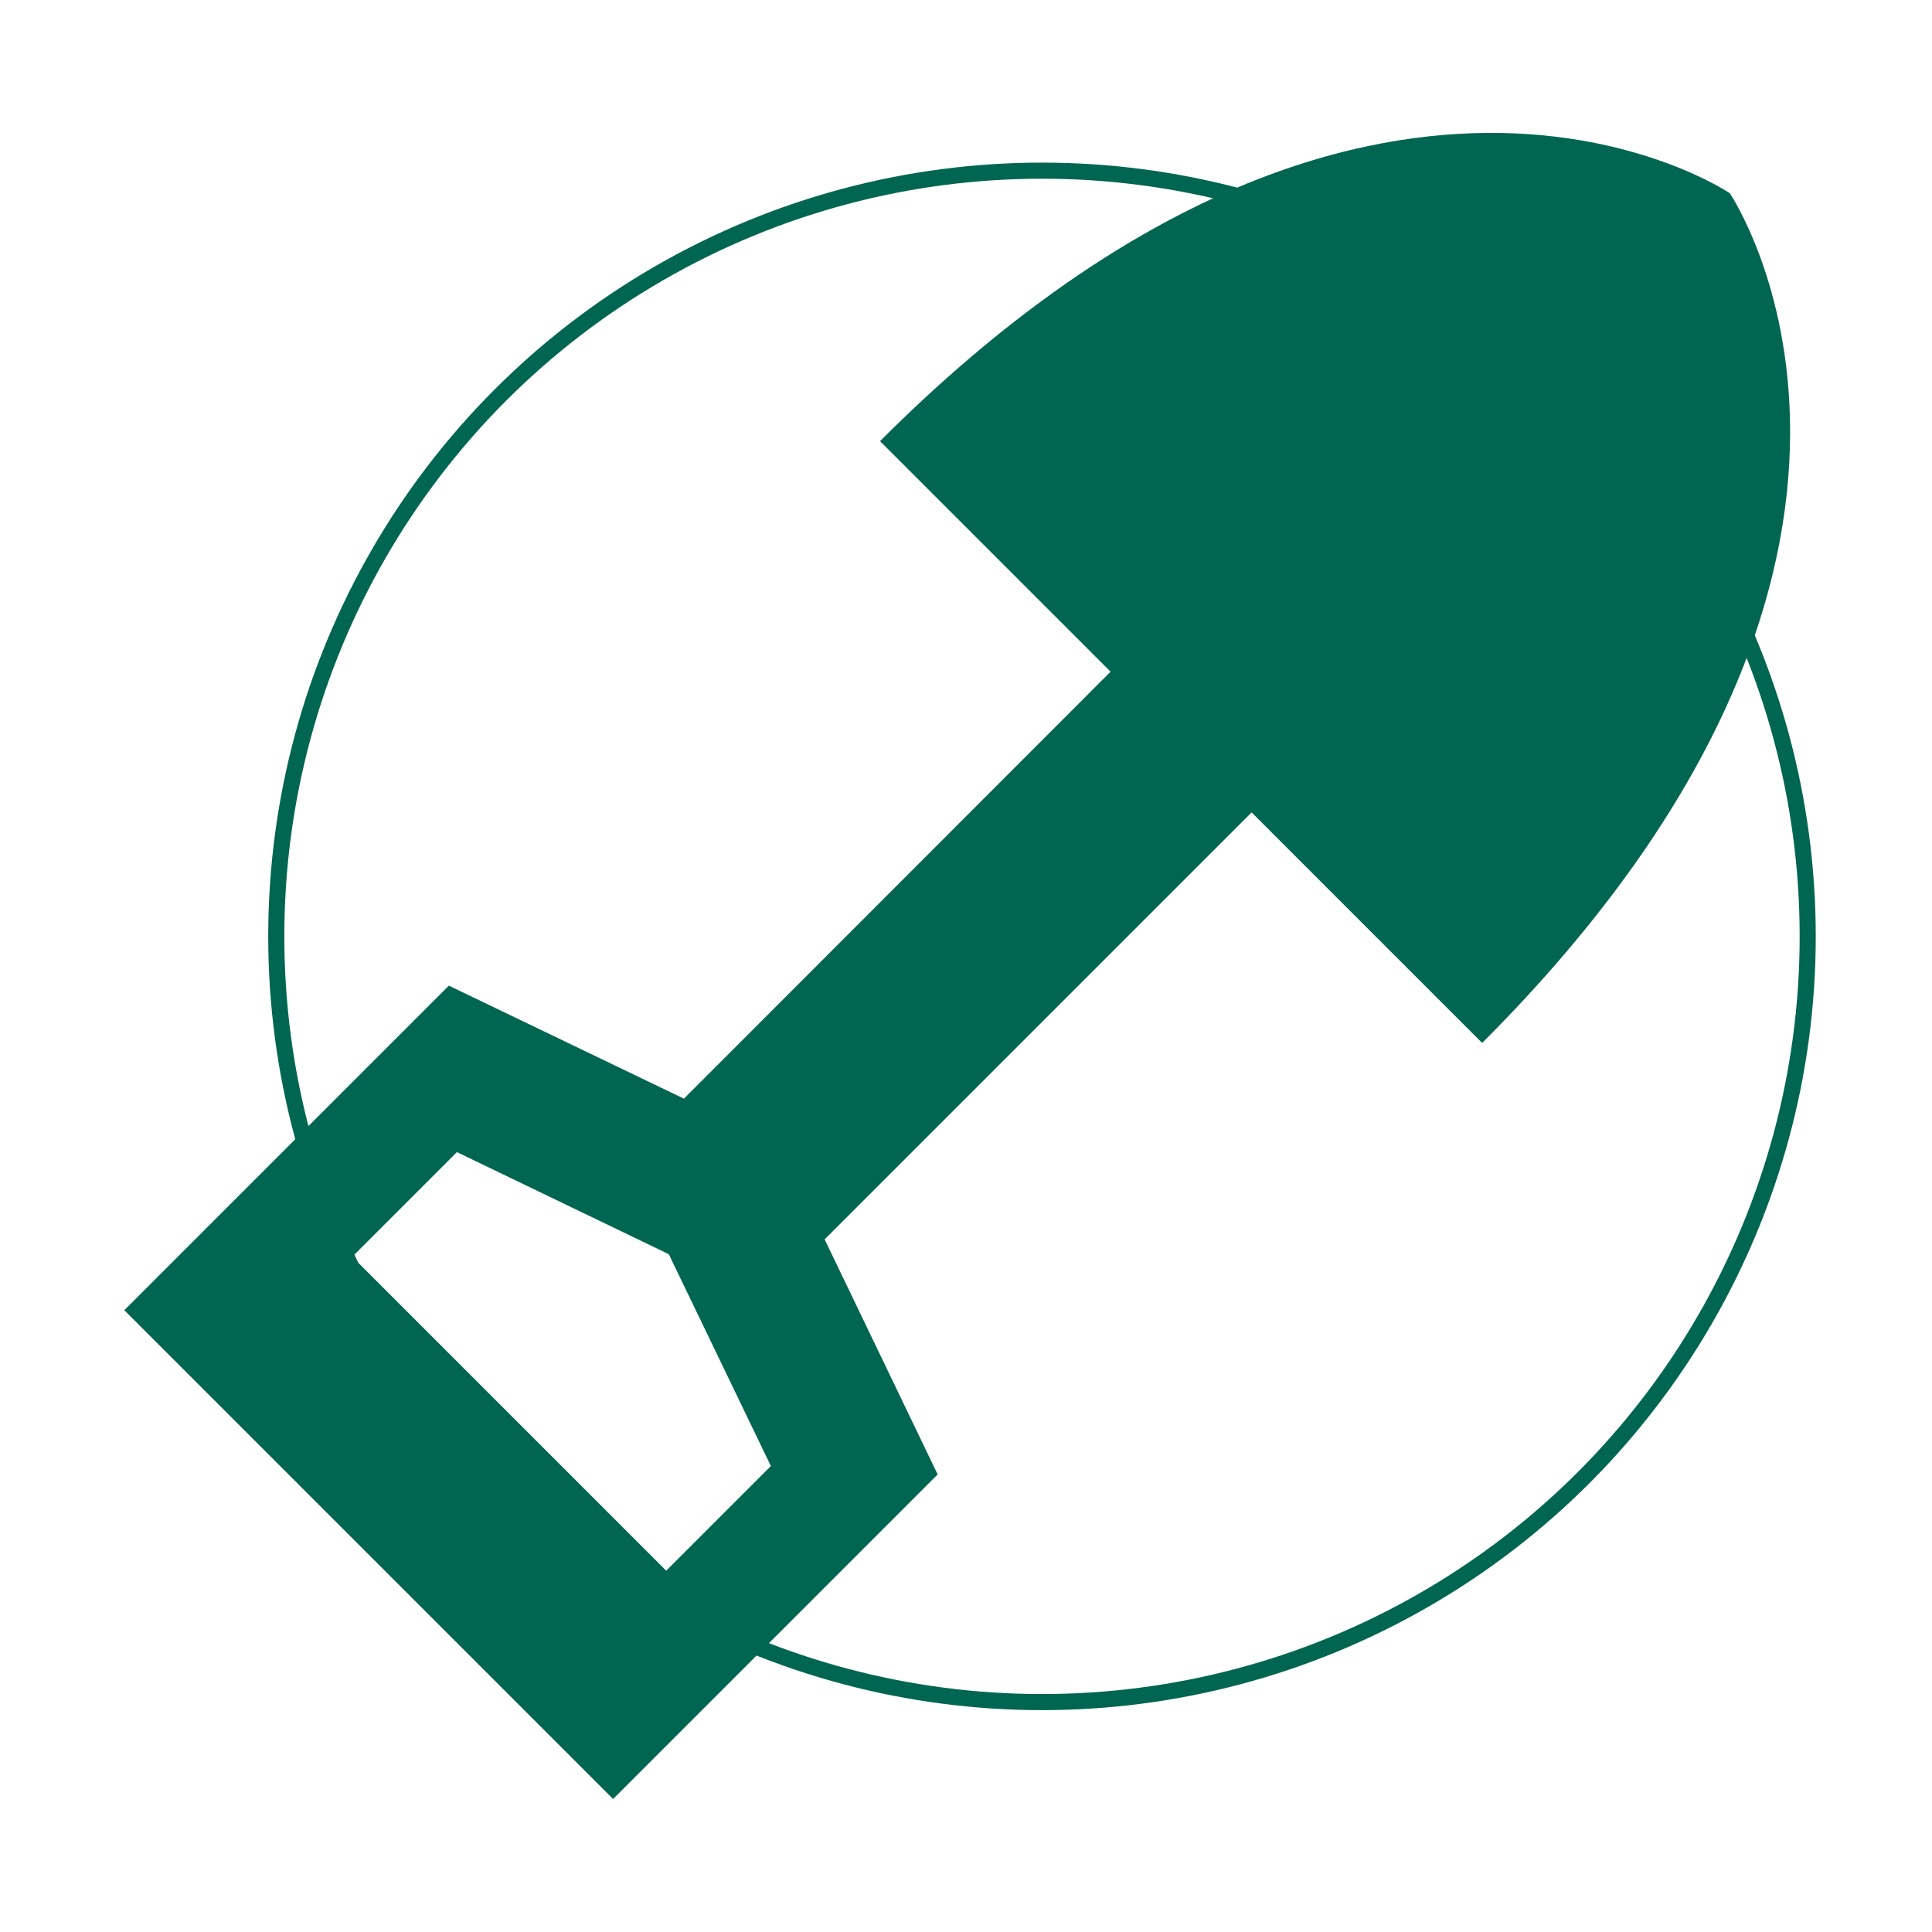
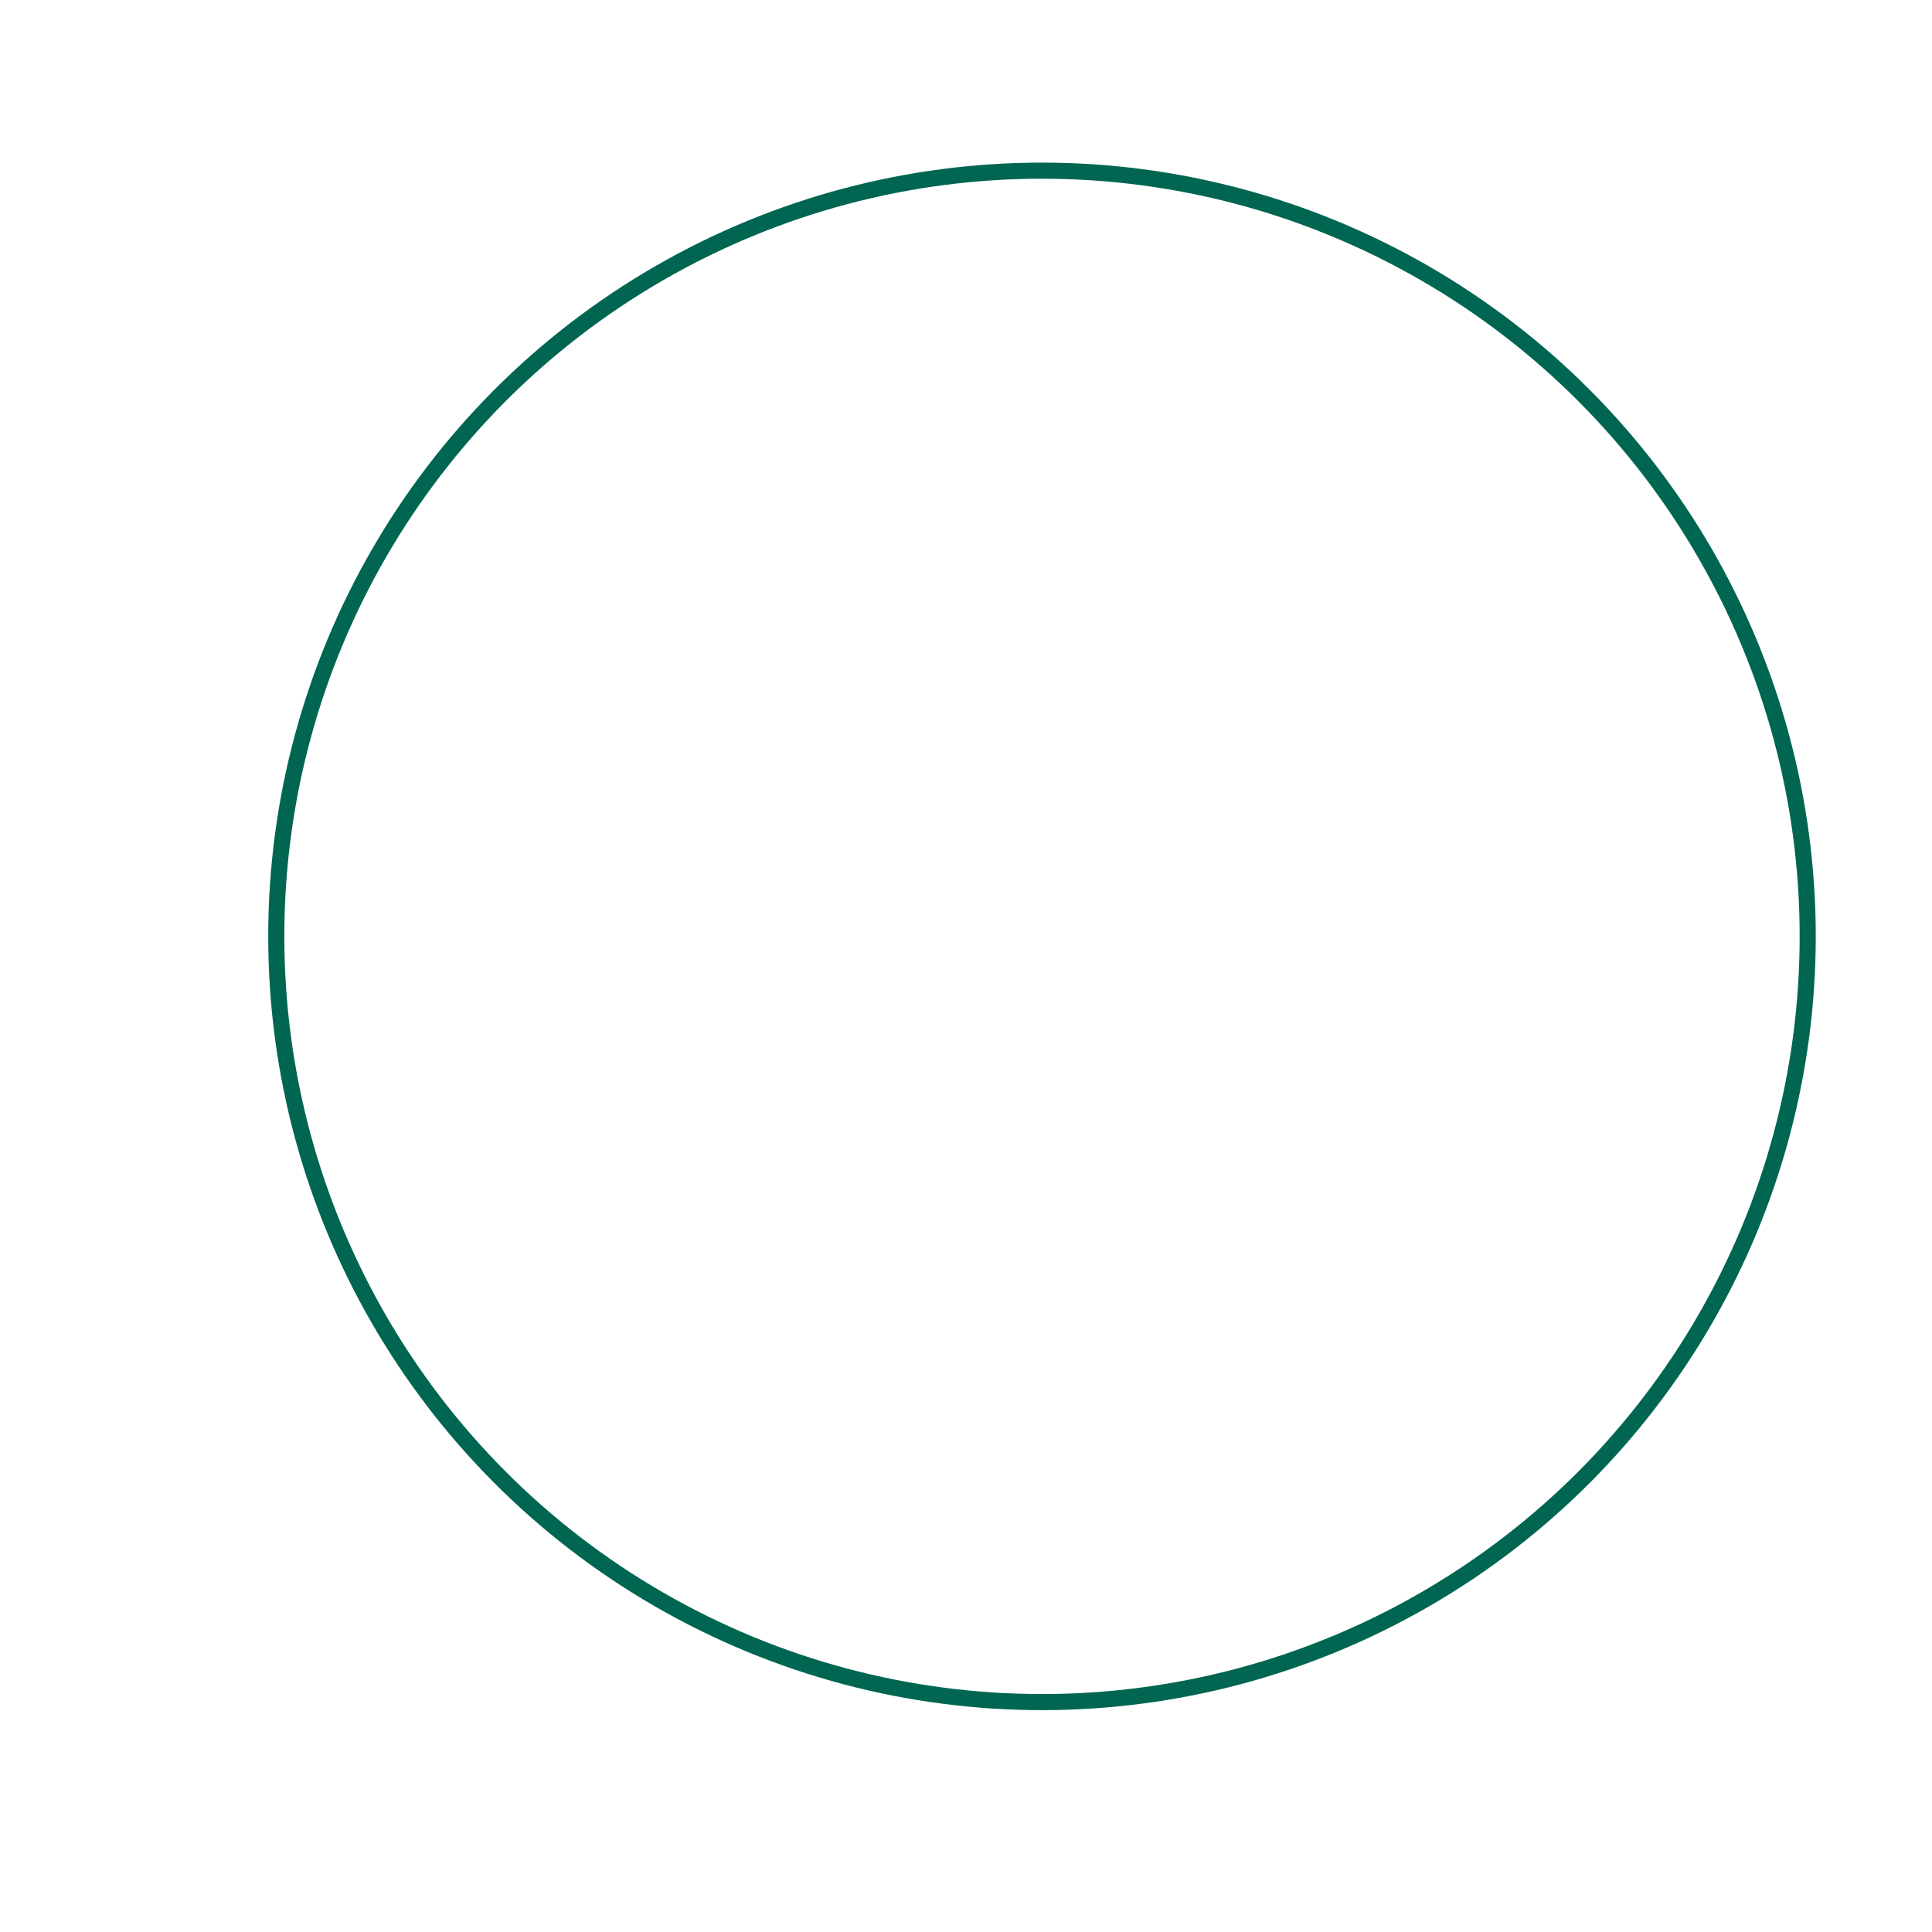
<svg xmlns="http://www.w3.org/2000/svg" version="1.1" x="0px" y="0px" viewBox="0 0 60 60" style="enable-background:new 0 0 60 60;" xml:space="preserve">
  <style type="text/css">
	.st0{display:none;}
	.st1{display:inline;}
	.st2{fill:#006651;}
	.st3{fill:none;stroke:#006651;stroke-width:0.5;stroke-miterlimit:10;}
</style>
  <g id="Capa_1" class="st0">
    <g class="st1">
      <path class="st2" d="M56.89,29.63l-2.31-2.31l0.01-0.01c1.92-1.92,1.92-5.04,0-6.96L39.16,4.93C37.23,3,34.12,3,32.2,4.93    L29.73,7.4c-1.92,1.92-1.92,5.04,0,6.96l15.43,15.43c1.92,1.92,5.04,1.92,6.96,0l0.04-0.04l1.1,1.1l-5.04,5.04l-17.68-9.01    c-0.66-0.34-1.46-0.21-1.99,0.32l-3.97,3.97c-2.12-1.1-4.8-0.76-6.58,1.02L4.26,45.92c-2.2,2.2-2.2,5.78,0,7.98    c2.2,2.2,5.78,2.2,7.98,0l13.73-13.73c1.78-1.78,2.12-4.46,1.02-6.58l3.08-3.08l17.68,9.01c0.66,0.34,1.46,0.21,1.99-0.32    l7.13-7.13c0.32-0.32,0.5-0.76,0.5-1.21C57.39,30.39,57.21,29.95,56.89,29.63z" />
      <circle class="st3" cx="30.49" cy="32.74" r="23.78" />
    </g>
  </g>
  <g id="Capa_2" class="st0">
    <g class="st1">
-       <circle class="st3" cx="31.75" cy="30.08" r="23.78" />
      <g>
-         <path class="st2" d="M50.07,33.03l-0.06-0.07c-2.56-3.25-5.54-6.5-9.09-9.93c-0.54-0.52-2.98-2.76-3.09-2.87     c-0.11-0.11-0.23-0.21-0.2-0.35c0.04-0.16,0.1-0.33,0.17-0.52c0.06-0.16,0.12-0.33,0.17-0.51c0.09-0.32,0.16-0.62,0.2-0.89     l0-0.01c0.05-0.3,0.13-0.87-0.2-1.28c-0.12-0.14-0.33-0.32-0.72-0.35c-0.28-0.02-0.57,0.04-0.74,0.08l-0.02,0     c-0.46,0.11-0.88,0.29-1.19,0.43c-0.18,0.09-0.36,0.17-0.54,0.27c-0.05,0.03-0.11,0.06-0.16,0.09c-0.14,0.08-0.2,0.16-0.38-0.02     c-0.25-0.25-3.01-2.98-10.67-7.24c-1.23-0.68-2.51-1.32-3.8-1.9C18.5,7.42,17.1,6.87,15.48,6.3l-0.05-0.02     c-0.19-0.07-0.39-0.13-0.61-0.14c-0.44-0.03-0.82,0.14-1.08,0.49c-0.21,0.29-0.28,0.65-0.2,1C13.62,8,13.86,8.31,14.2,8.48     l0.86,0.45c3.41,1.77,6.75,4.12,10.2,7.18c1.19,1.05,2.25,2.06,3.26,3.08c0.48,0.48,0.95,0.97,1.42,1.45     c0.04,0.04,0.39,0.43,0.39,0.43L5.67,46.37c-0.78,0.8-1.19,1.75-1.2,2.75c-0.01,0.96,0.37,1.91,1.03,2.62     c0.65,0.69,1.53,1.11,2.48,1.18c0.12,0.01,0.24,0.01,0.36,0.01c1.08-0.03,2.12-0.53,2.84-1.38C11.4,51.3,32.53,26.3,33.72,24.9     c2.77,3.3,5.35,6.84,7.67,10.51c0.46,0.72,1.26,2.06,1.3,2.13c0.15,0.28,0.33,0.59,0.59,0.83c0.2,0.18,0.44,0.29,0.69,0.31     c0.39,0.03,0.73-0.16,0.95-0.31l4.92-3.27c0.59-0.44,0.64-0.93,0.64-0.93C50.54,33.63,50.25,33.25,50.07,33.03z" />
-       </g>
+         </g>
    </g>
  </g>
  <g id="Capa_3" class="st0">
    <g class="st1">
-       <path class="st3" d="M50.8,30.5c0.1,0.89,0.15,1.79,0.15,2.7c0,13.13-10.65,23.78-23.78,23.78S3.4,46.34,3.4,33.2    S14.04,9.42,27.18,9.42c4.59,0,8.88,1.3,12.52,3.56" />
      <g>
        <g>
          <path class="st2" d="M16.89,48.72c0.66,0.66,1.74,0.66,2.4,0l19.16-19.16c0,0,0,0,0,0c-1.79-0.73-3.39-1.79-4.77-3.17      c-1.24-1.24-2.23-2.68-2.94-4.27L11.72,41.15c-0.66,0.66-0.66,1.74,0,2.4L16.89,48.72z" />
          <path class="st2" d="M34.54,25.54c1.42,1.42,3.08,2.45,4.85,3.08c1.44,0.52,2.96,0.78,4.48,0.78c1.86,0,3.73-0.39,5.45-1.18      c0.8-0.36,0.99-1.42,0.37-2.04l-8.18-8.18c-0.99-0.99-0.99-2.61,0-3.6l8.17-8.17c0.63-0.63,0.43-1.69-0.37-2.05      c-1.73-0.78-3.58-1.17-5.44-1.17c-3.38,0-6.75,1.29-9.33,3.86c-3.86,3.86-4.82,9.55-2.88,14.32      C32.3,22.78,33.26,24.26,34.54,25.54z M35.54,21c-0.19,0-0.37-0.07-0.52-0.21c-0.28-0.28-0.28-0.75,0-1.03l1.48-1.48      c0.28-0.28,0.75-0.28,1.03,0c0.28,0.28,0.28,0.75,0,1.03l-1.48,1.48C35.91,20.93,35.72,21,35.54,21z M37.54,23      c-0.19,0-0.37-0.07-0.52-0.21c-0.28-0.28-0.28-0.75,0-1.03l1.48-1.48c0.28-0.28,0.75-0.28,1.03,0c0.28,0.28,0.28,0.75,0,1.03      l-1.48,1.48C37.91,22.93,37.72,23,37.54,23z M39.02,24.79c-0.28-0.28-0.28-0.75,0-1.03l1.48-1.48c0.28-0.28,0.75-0.28,1.03,0      c0.28,0.28,0.28,0.75,0,1.03l-1.48,1.48C39.91,24.93,39.72,25,39.53,25C39.35,25,39.16,24.93,39.02,24.79z" />
          <path class="st2" d="M46.47,19.26l5.23,5.23c0.58,0.58,1.55,0.54,2.06-0.11c3.07-3.88,3.65-9.08,1.74-13.45      c-0.39-0.89-1.56-1.11-2.25-0.42l-6.79,6.79C45.93,17.84,45.93,18.72,46.47,19.26z" />
        </g>
      </g>
    </g>
  </g>
  <g id="Capa_4" class="st0">
    <g class="st1">
      <circle class="st3" cx="27.55" cy="32.4" r="23.78" />
-       <path class="st2" d="M55.67,10.77L50,16.44c-0.52,0.52-1.36,0.52-1.88,0l-4.52-4.52c-0.52-0.52-0.52-1.36,0-1.88l5.67-5.67    c-3.59-1.23-7.73-0.41-10.6,2.46c-2.99,2.99-3.75,7.37-2.28,11.07L23.98,30.24c-3.37-1.21-7.28-0.47-9.98,2.23    c-3.73,3.73-3.73,9.77,0,13.5c3.73,3.73,9.77,3.73,13.5,0c2.7-2.7,3.44-6.61,2.23-9.98l12.42-12.33c3.7,1.47,8.08,0.71,11.07-2.28    C56.08,18.5,56.9,14.36,55.67,10.77z M24.5,42.97l-5.13,1.38l-3.76-3.76l1.38-5.13l5.13-1.38l3.76,3.76L24.5,42.97z" />
    </g>
  </g>
  <g id="Capa_5" class="st0">
    <g class="st1">
      <path class="st3" d="M49.89,20.56c4.31,8.86,2.78,19.85-4.58,27.21c-9.29,9.29-24.34,9.29-33.63,0s-9.29-24.34,0-33.63    s24.34-9.29,33.63,0c0.3,0.3,0.59,0.61,0.88,0.92" />
      <polygon class="st2" points="11.17,41.6 18.95,49.38 20.63,47.71 16.69,43.78 17.54,42.93 21.47,46.87 22.32,46.02 19.53,43.23     20.37,42.38 23.16,45.17 24.01,44.33 21.22,41.54 22.06,40.69 24.85,43.48 25.7,42.64 22.91,39.85 23.75,39 26.55,41.79     27.39,40.95 23.46,37.01 24.31,36.17 28.24,40.1 29.08,39.25 26.29,36.46 27.14,35.62 29.93,38.41 30.78,37.56 27.98,34.77     28.83,33.92 31.62,36.72 32.47,35.87 29.68,33.08 30.52,32.23 33.31,35.02 34.16,34.18 30.23,30.24 31.07,29.4 35.01,33.33     35.85,32.49 33.06,29.69 33.91,28.85 36.7,31.64 37.54,30.79 34.75,28 35.6,27.16 38.39,29.95 39.23,29.1 36.44,26.31     37.29,25.47 40.08,28.26 40.93,27.41 36.99,23.48 37.84,22.63 41.77,26.56 42.62,25.72 39.83,22.93 40.67,22.08 43.46,24.87     44.31,24.03 41.52,21.24 42.36,20.39 45.16,23.18 46,22.34 43.21,19.54 44.06,18.7 46.85,21.49 47.69,20.64 43.76,16.71     44.61,15.86 48.54,19.8 49.39,18.95 46.59,16.16 47.44,15.31 50.23,18.11 51.08,17.26 48.29,14.47 49.13,13.62 51.92,16.41     52.77,15.57 49.98,12.78 50.82,11.93 53.61,14.72 55.29,13.05 47.5,5.27   " />
    </g>
  </g>
  <g id="Capa_6">
    <g>
      <circle class="st3" cx="32.36" cy="29.08" r="23.78" />
-       <path class="st2" d="M53.72,6c0,0-11.13-7.56-26.39,7.7l7.16,7.16L21.24,34.12l-7.3-3.51L3.86,40.69l15.18,15.18l10.08-10.08    l-3.51-7.3l13.26-13.26l7.16,7.16C61.28,17.13,53.72,6,53.72,6z M20.69,48.78l-9.75-9.75l3.25-3.25l6.58,3.17l3.17,6.58    L20.69,48.78z" />
    </g>
  </g>
</svg>